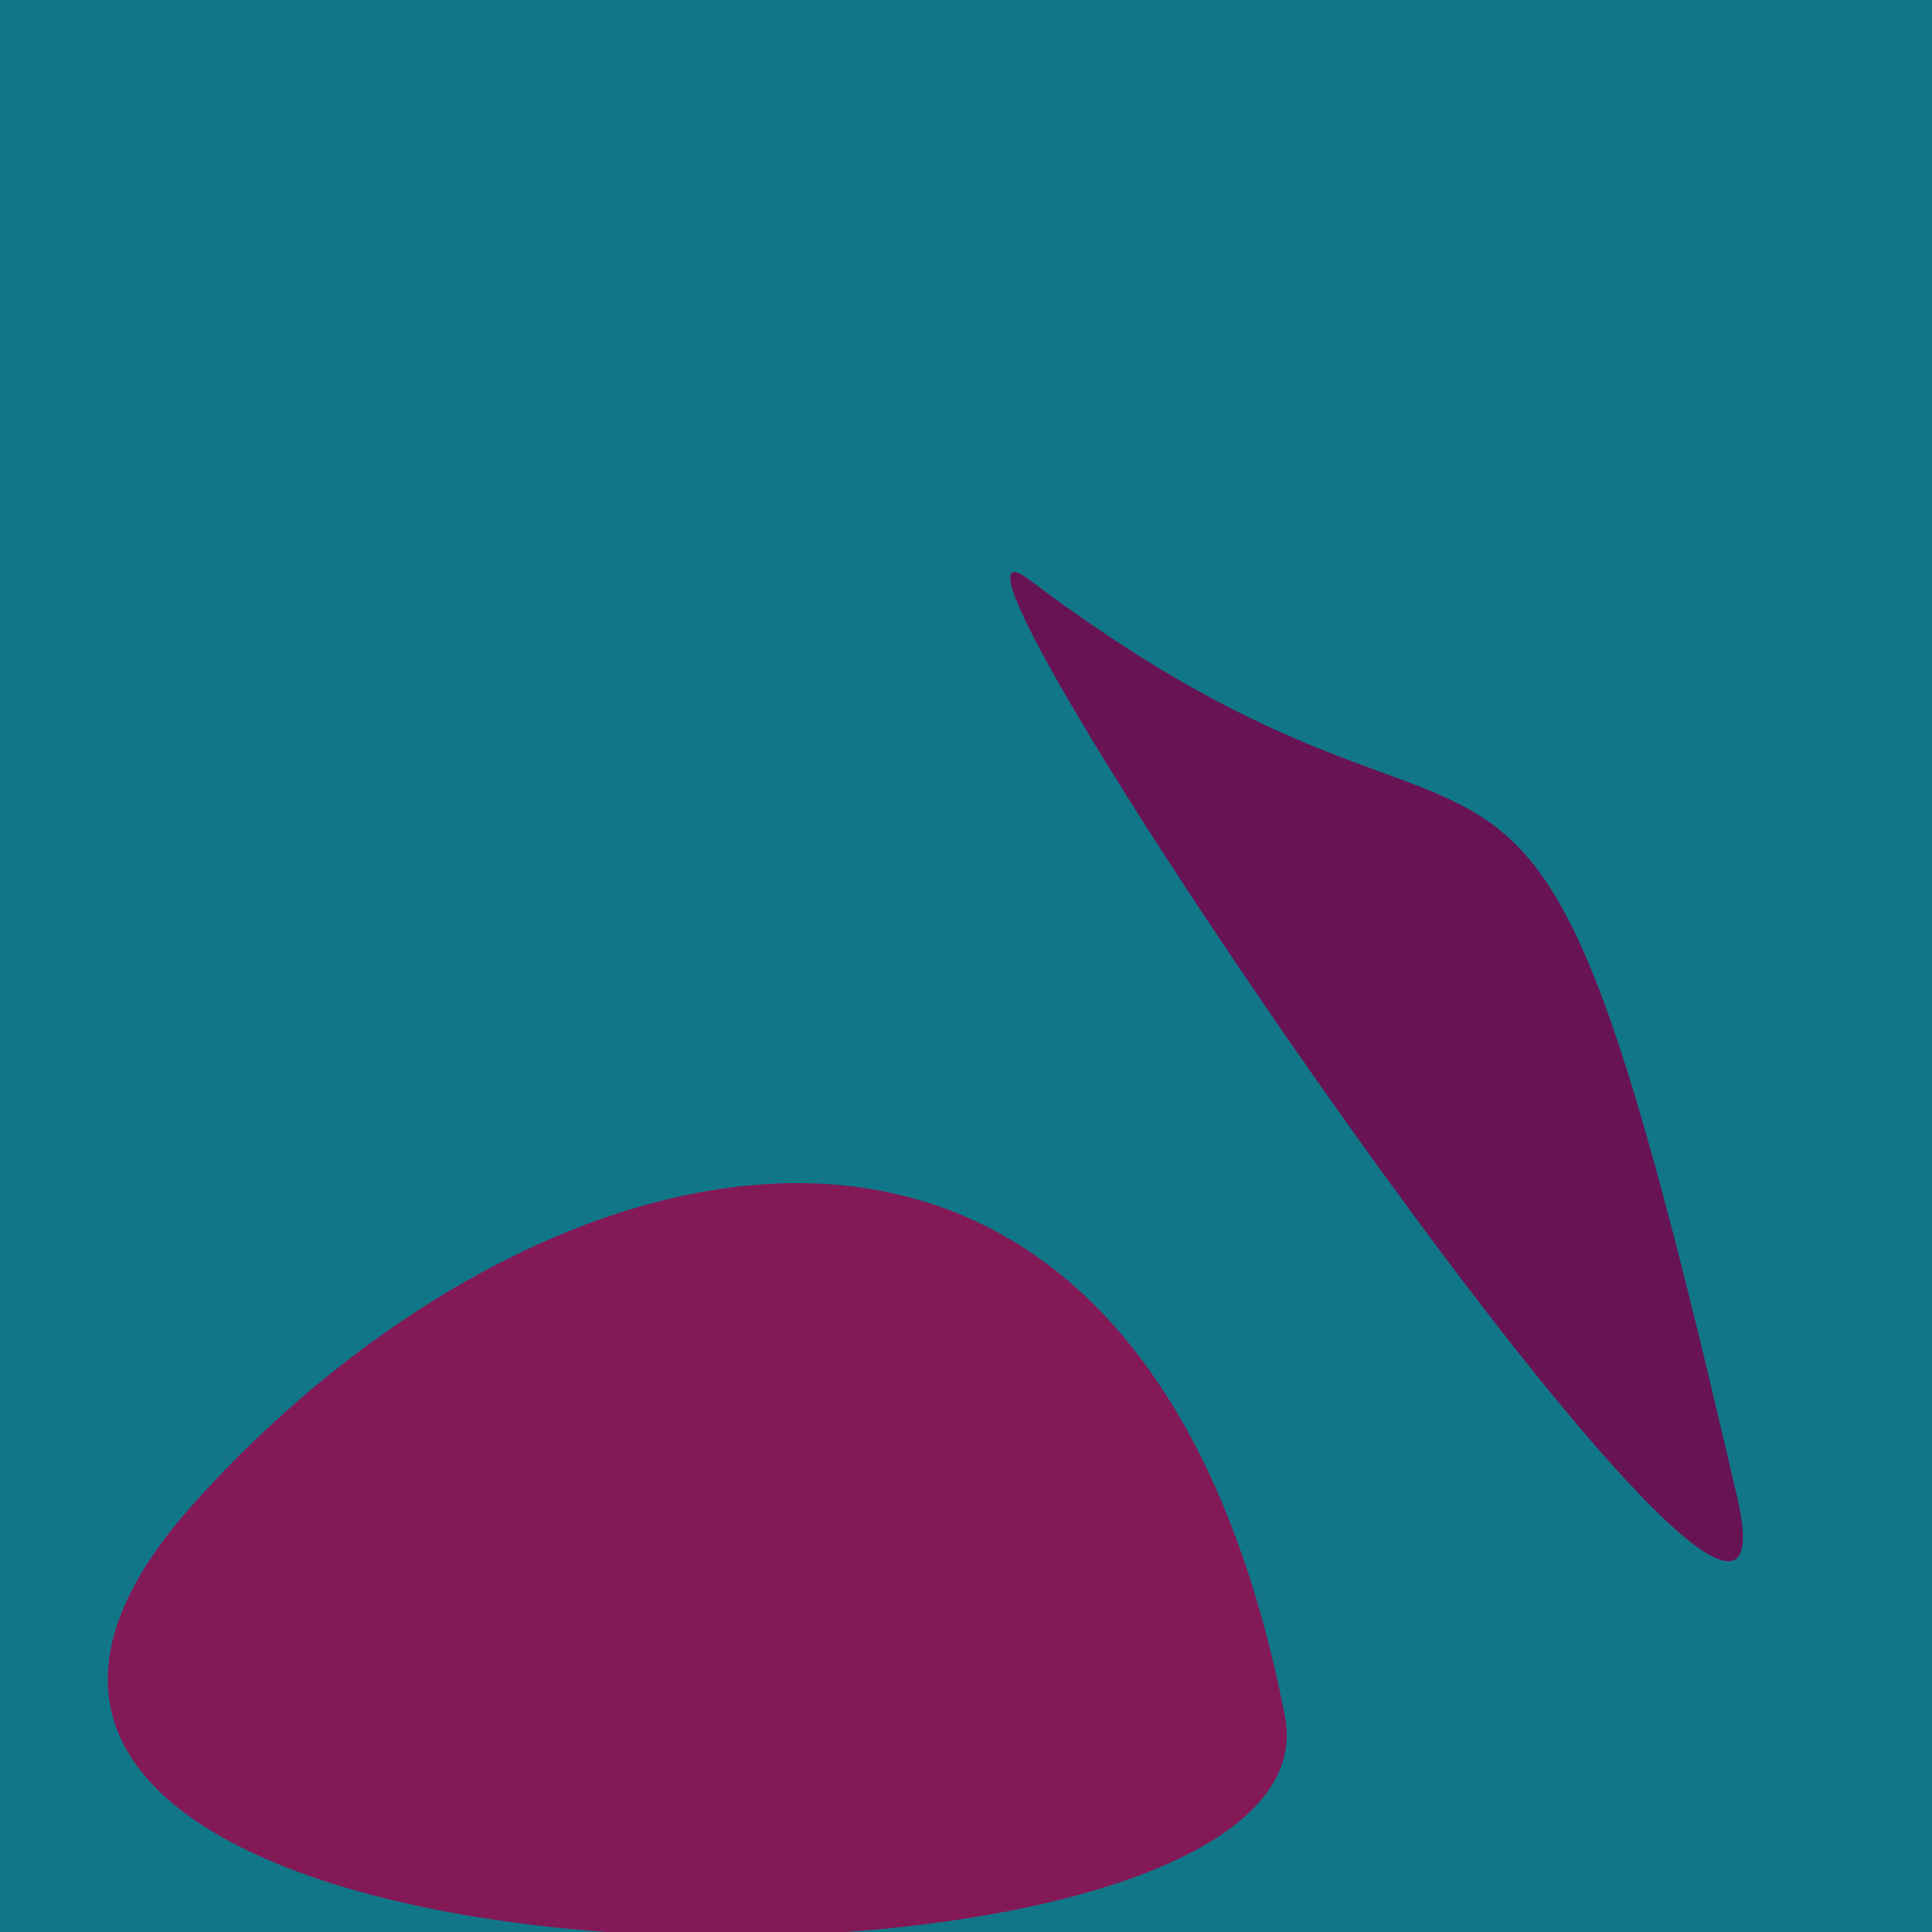
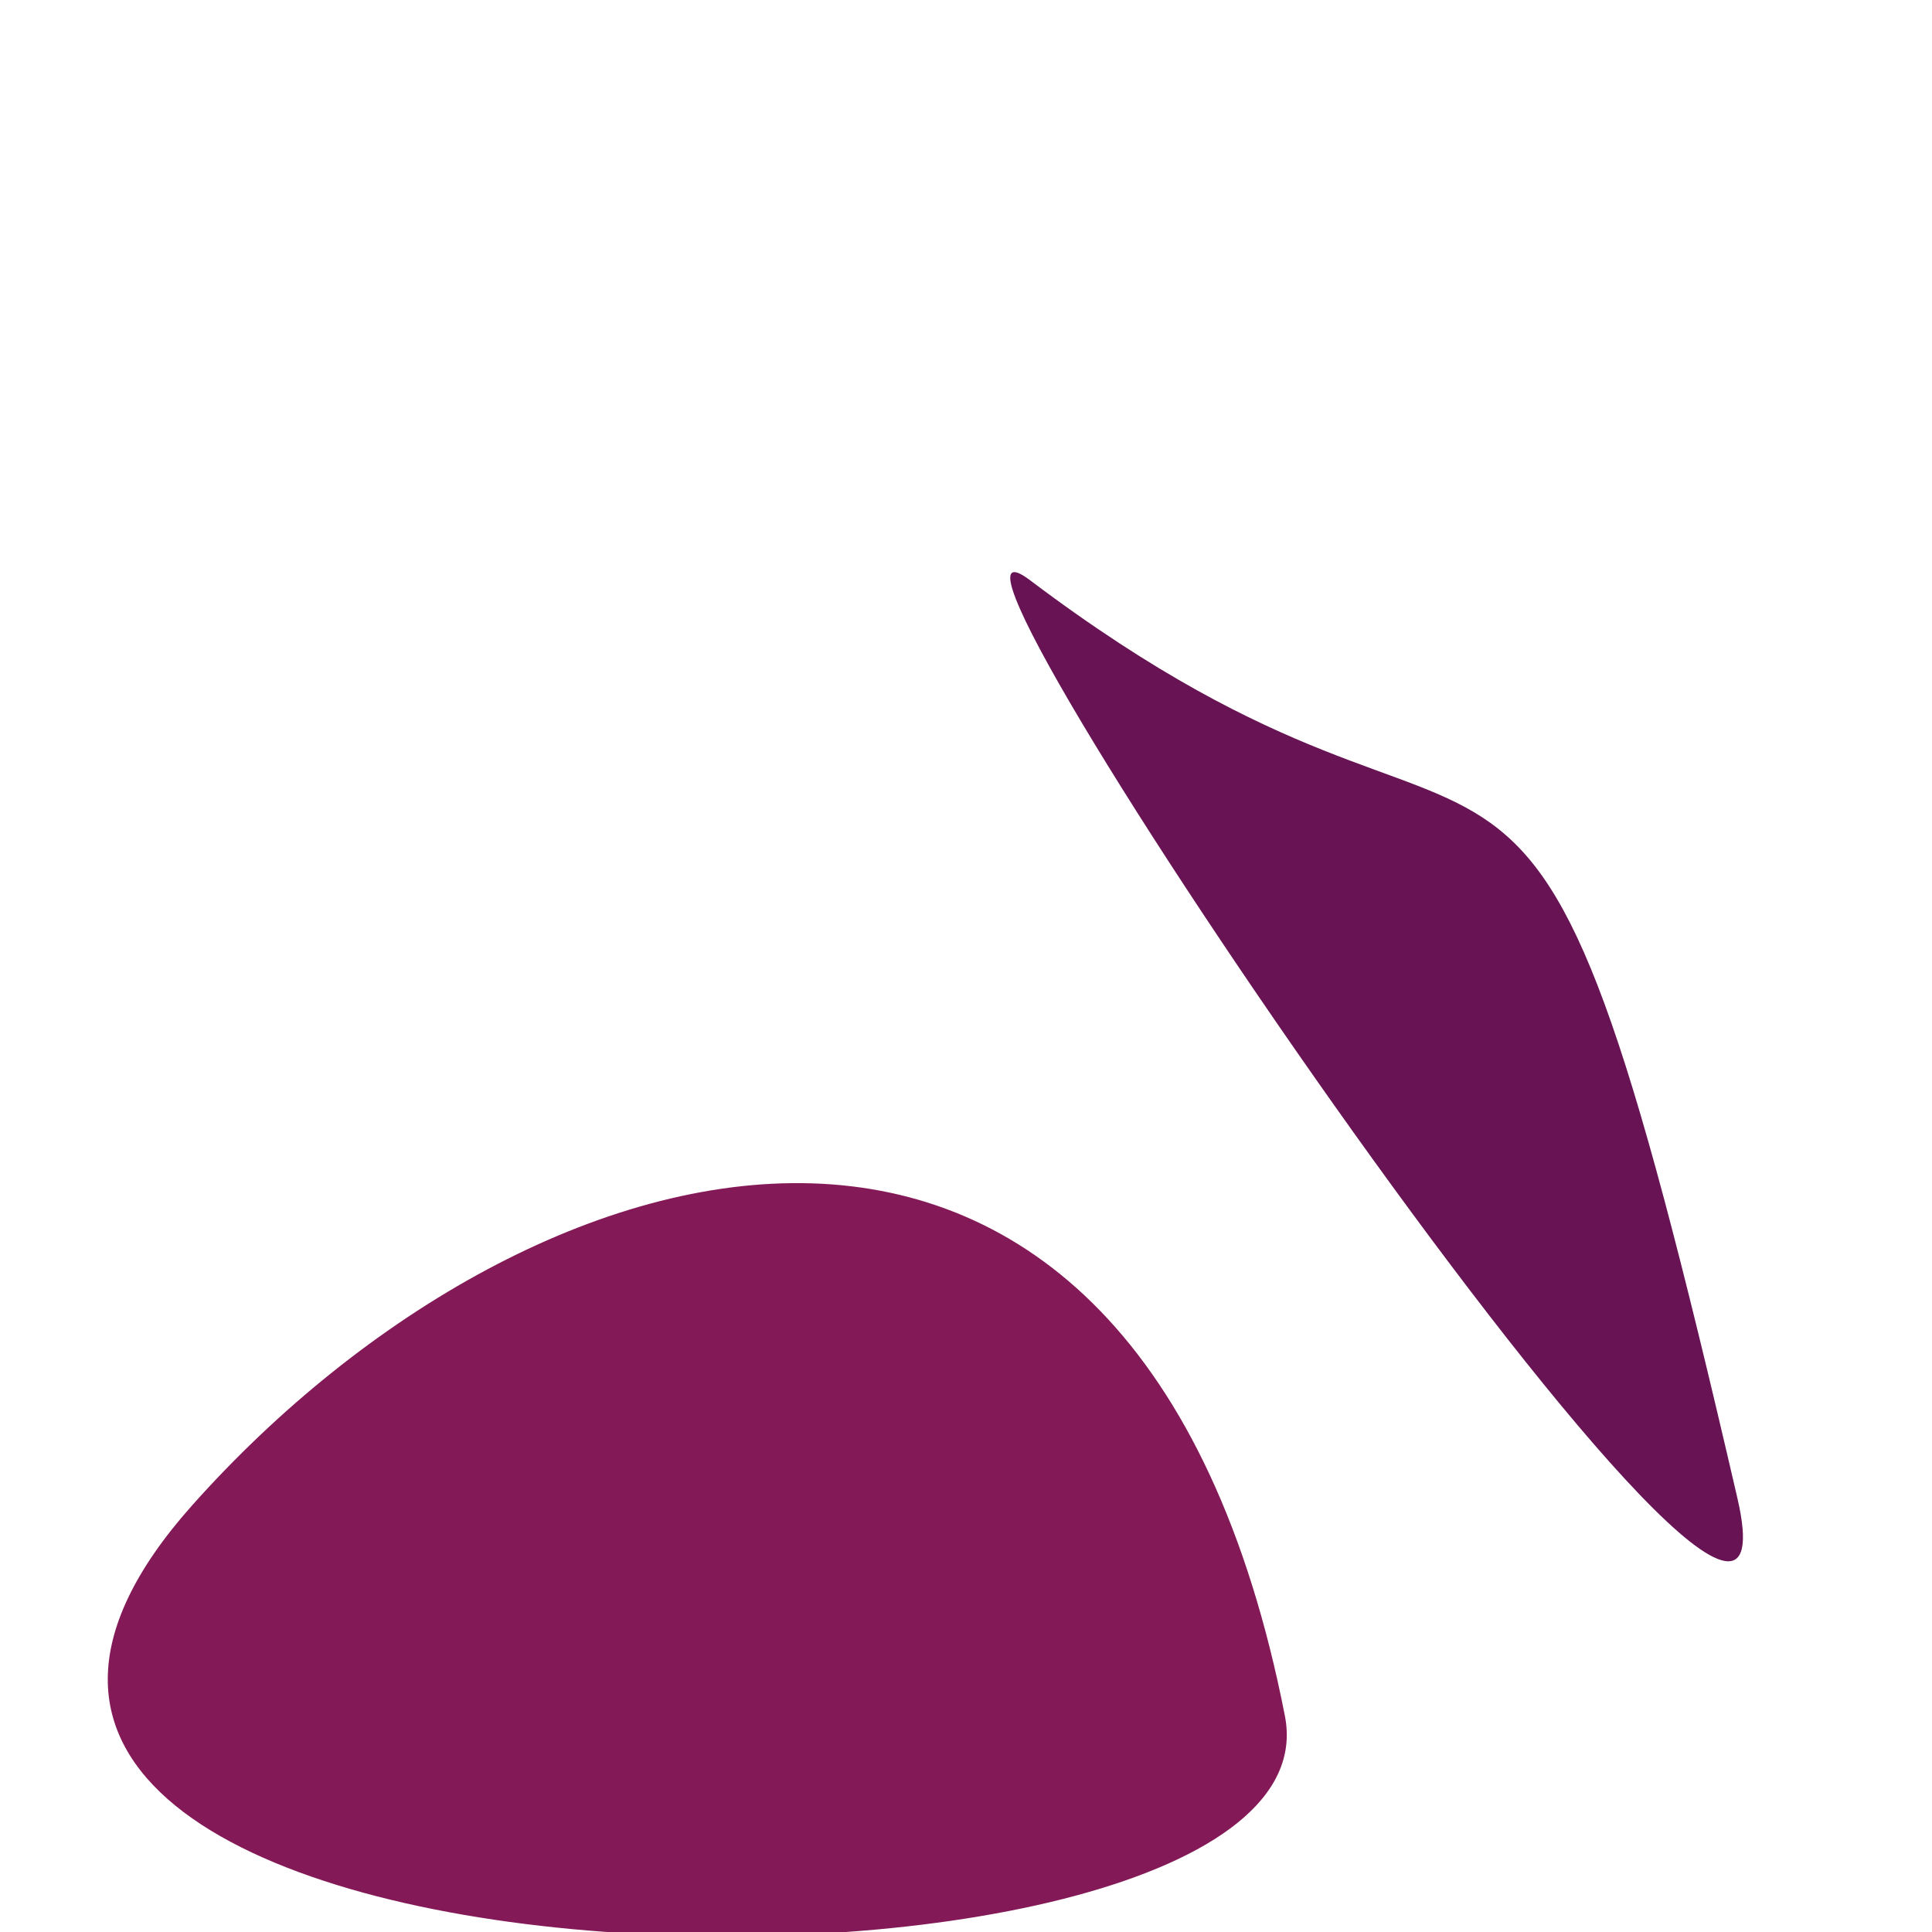
<svg xmlns="http://www.w3.org/2000/svg" width="128" height="128">
  <g>
-     <rect width="128" height="128" fill="#178" />
    <path d="M 12.721 99.743 C -18.162 134.419 89.4 135.507 85.129 113.689 C 75.358 63.778 35.518 74.147 12.721 99.743" fill="rgb(132,25,87)" />
    <path d="M 115.112 99.278 C 100.415 35.711 101.819 63.793 68.241 38.44 C 57.098 30.027 120.832 124.018 115.112 99.278" fill="rgb(104,20,84)" />
  </g>
</svg>